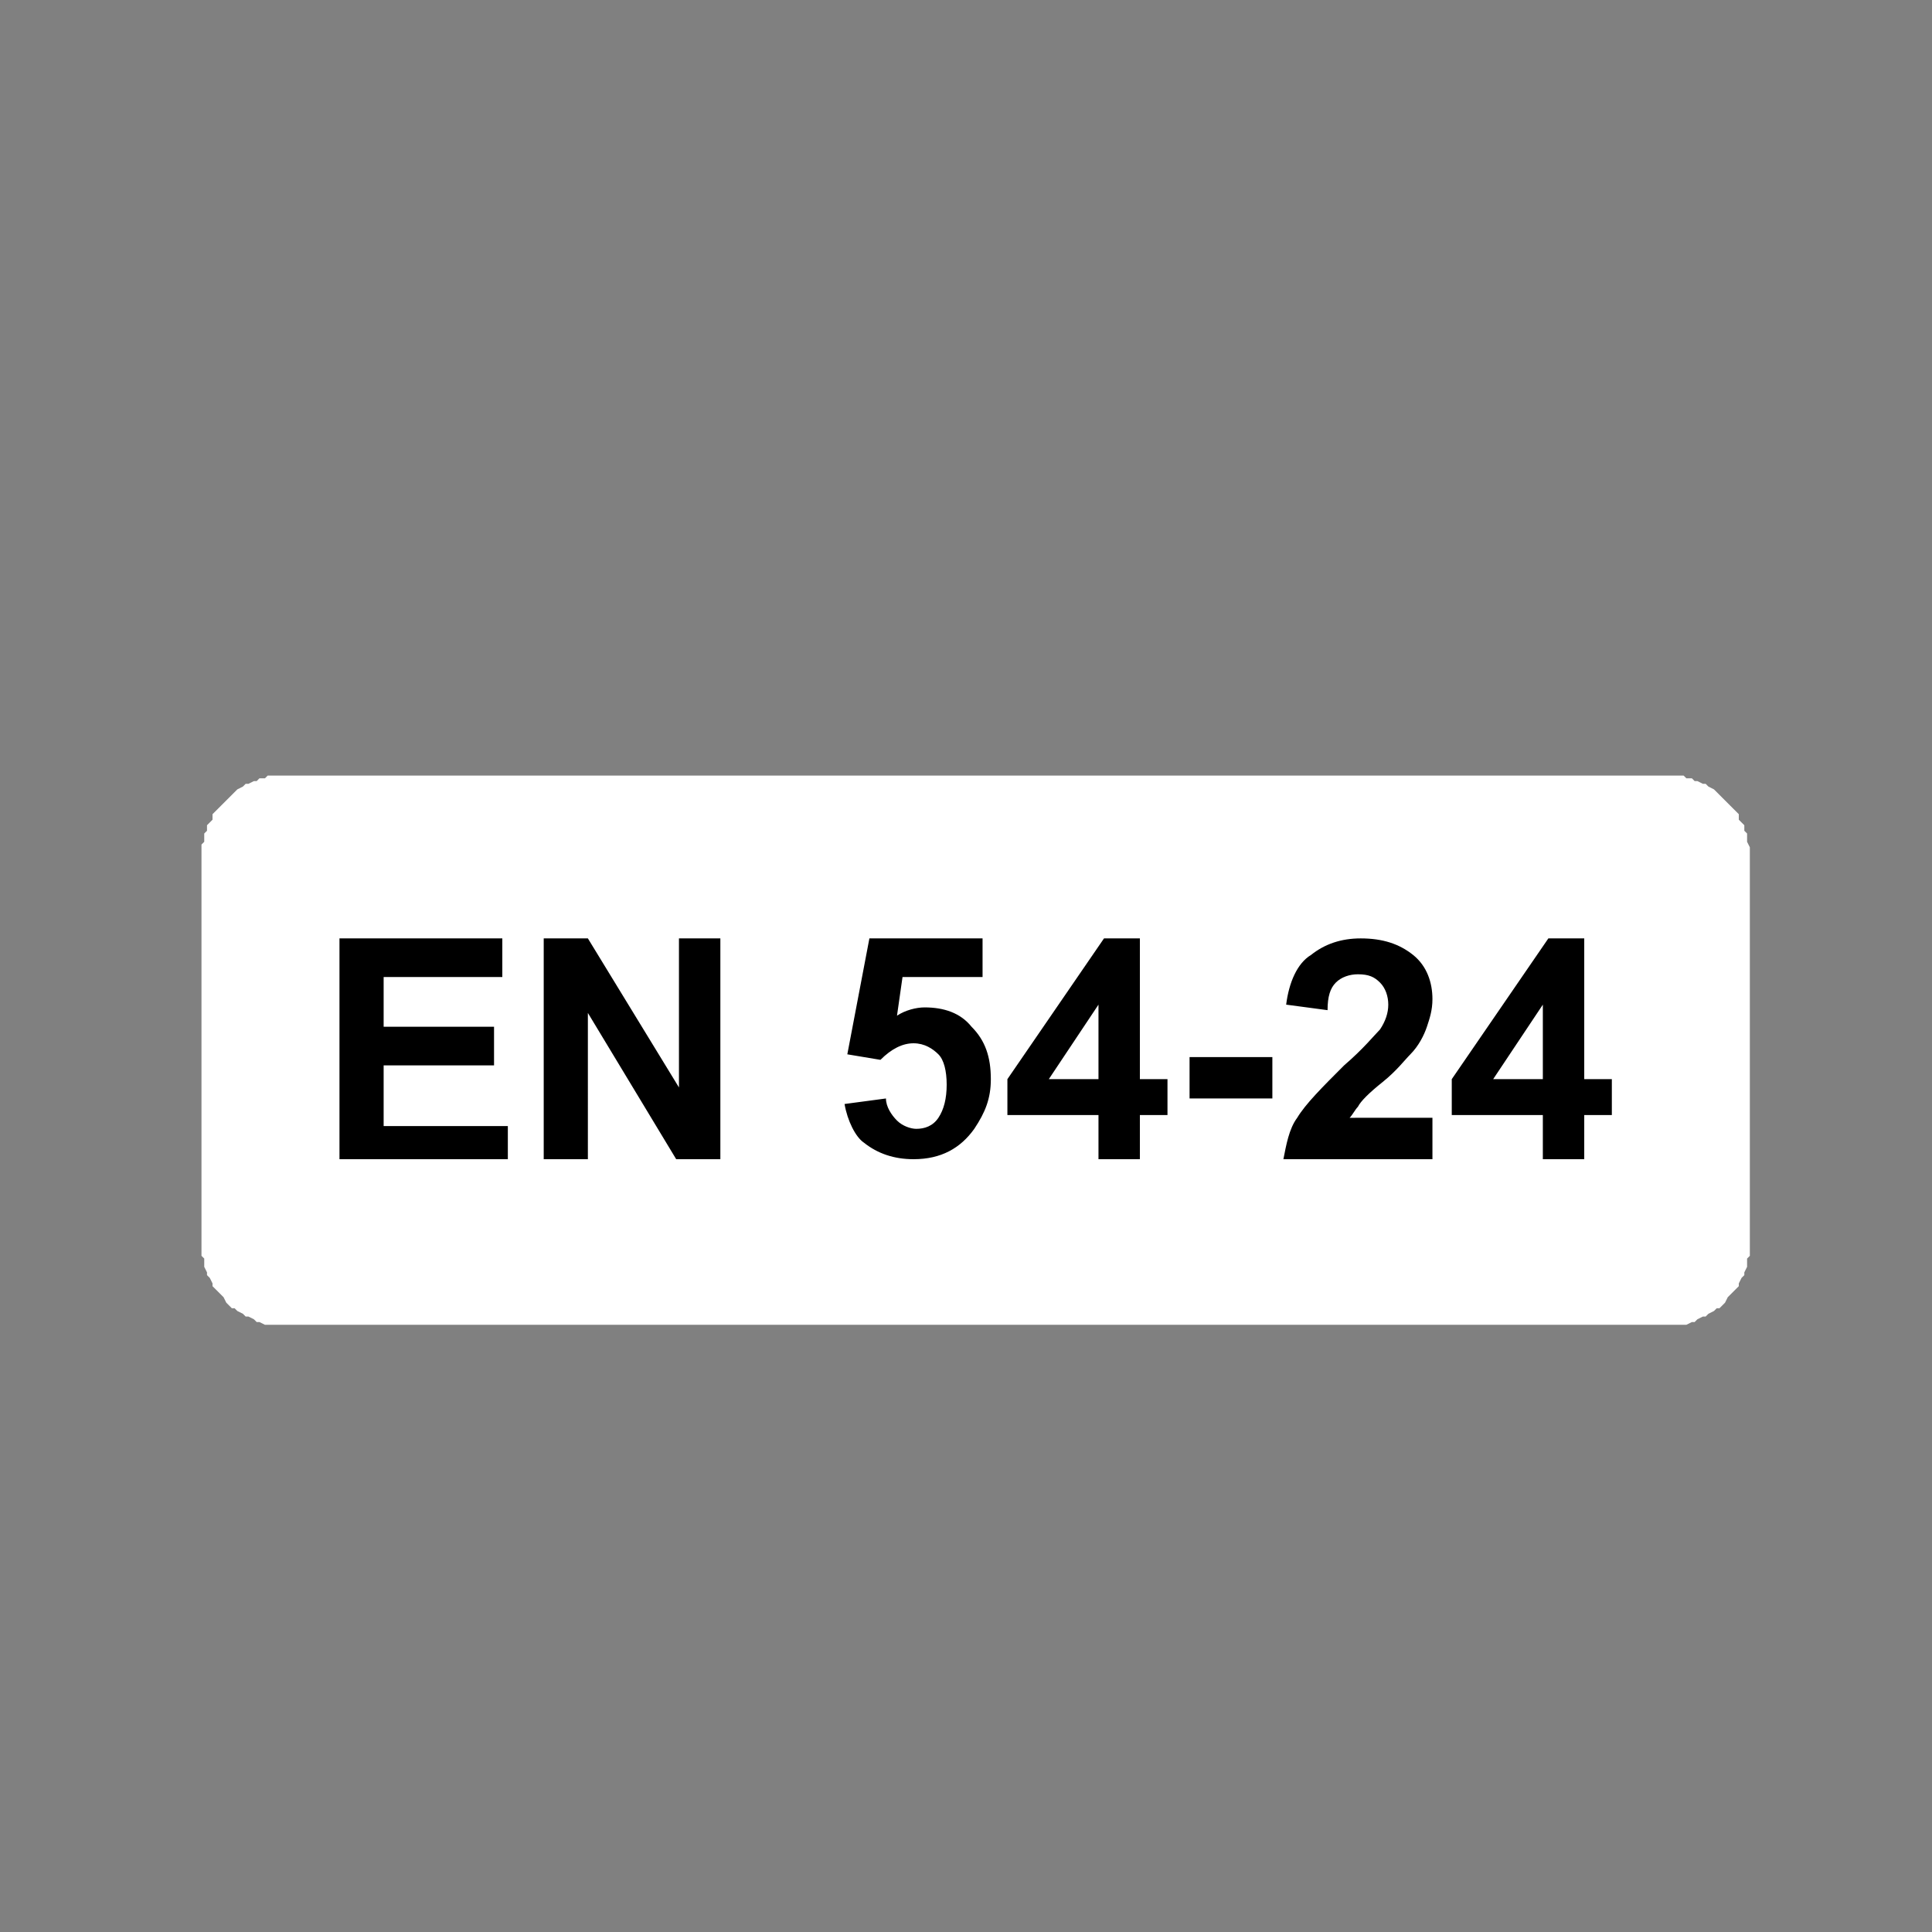
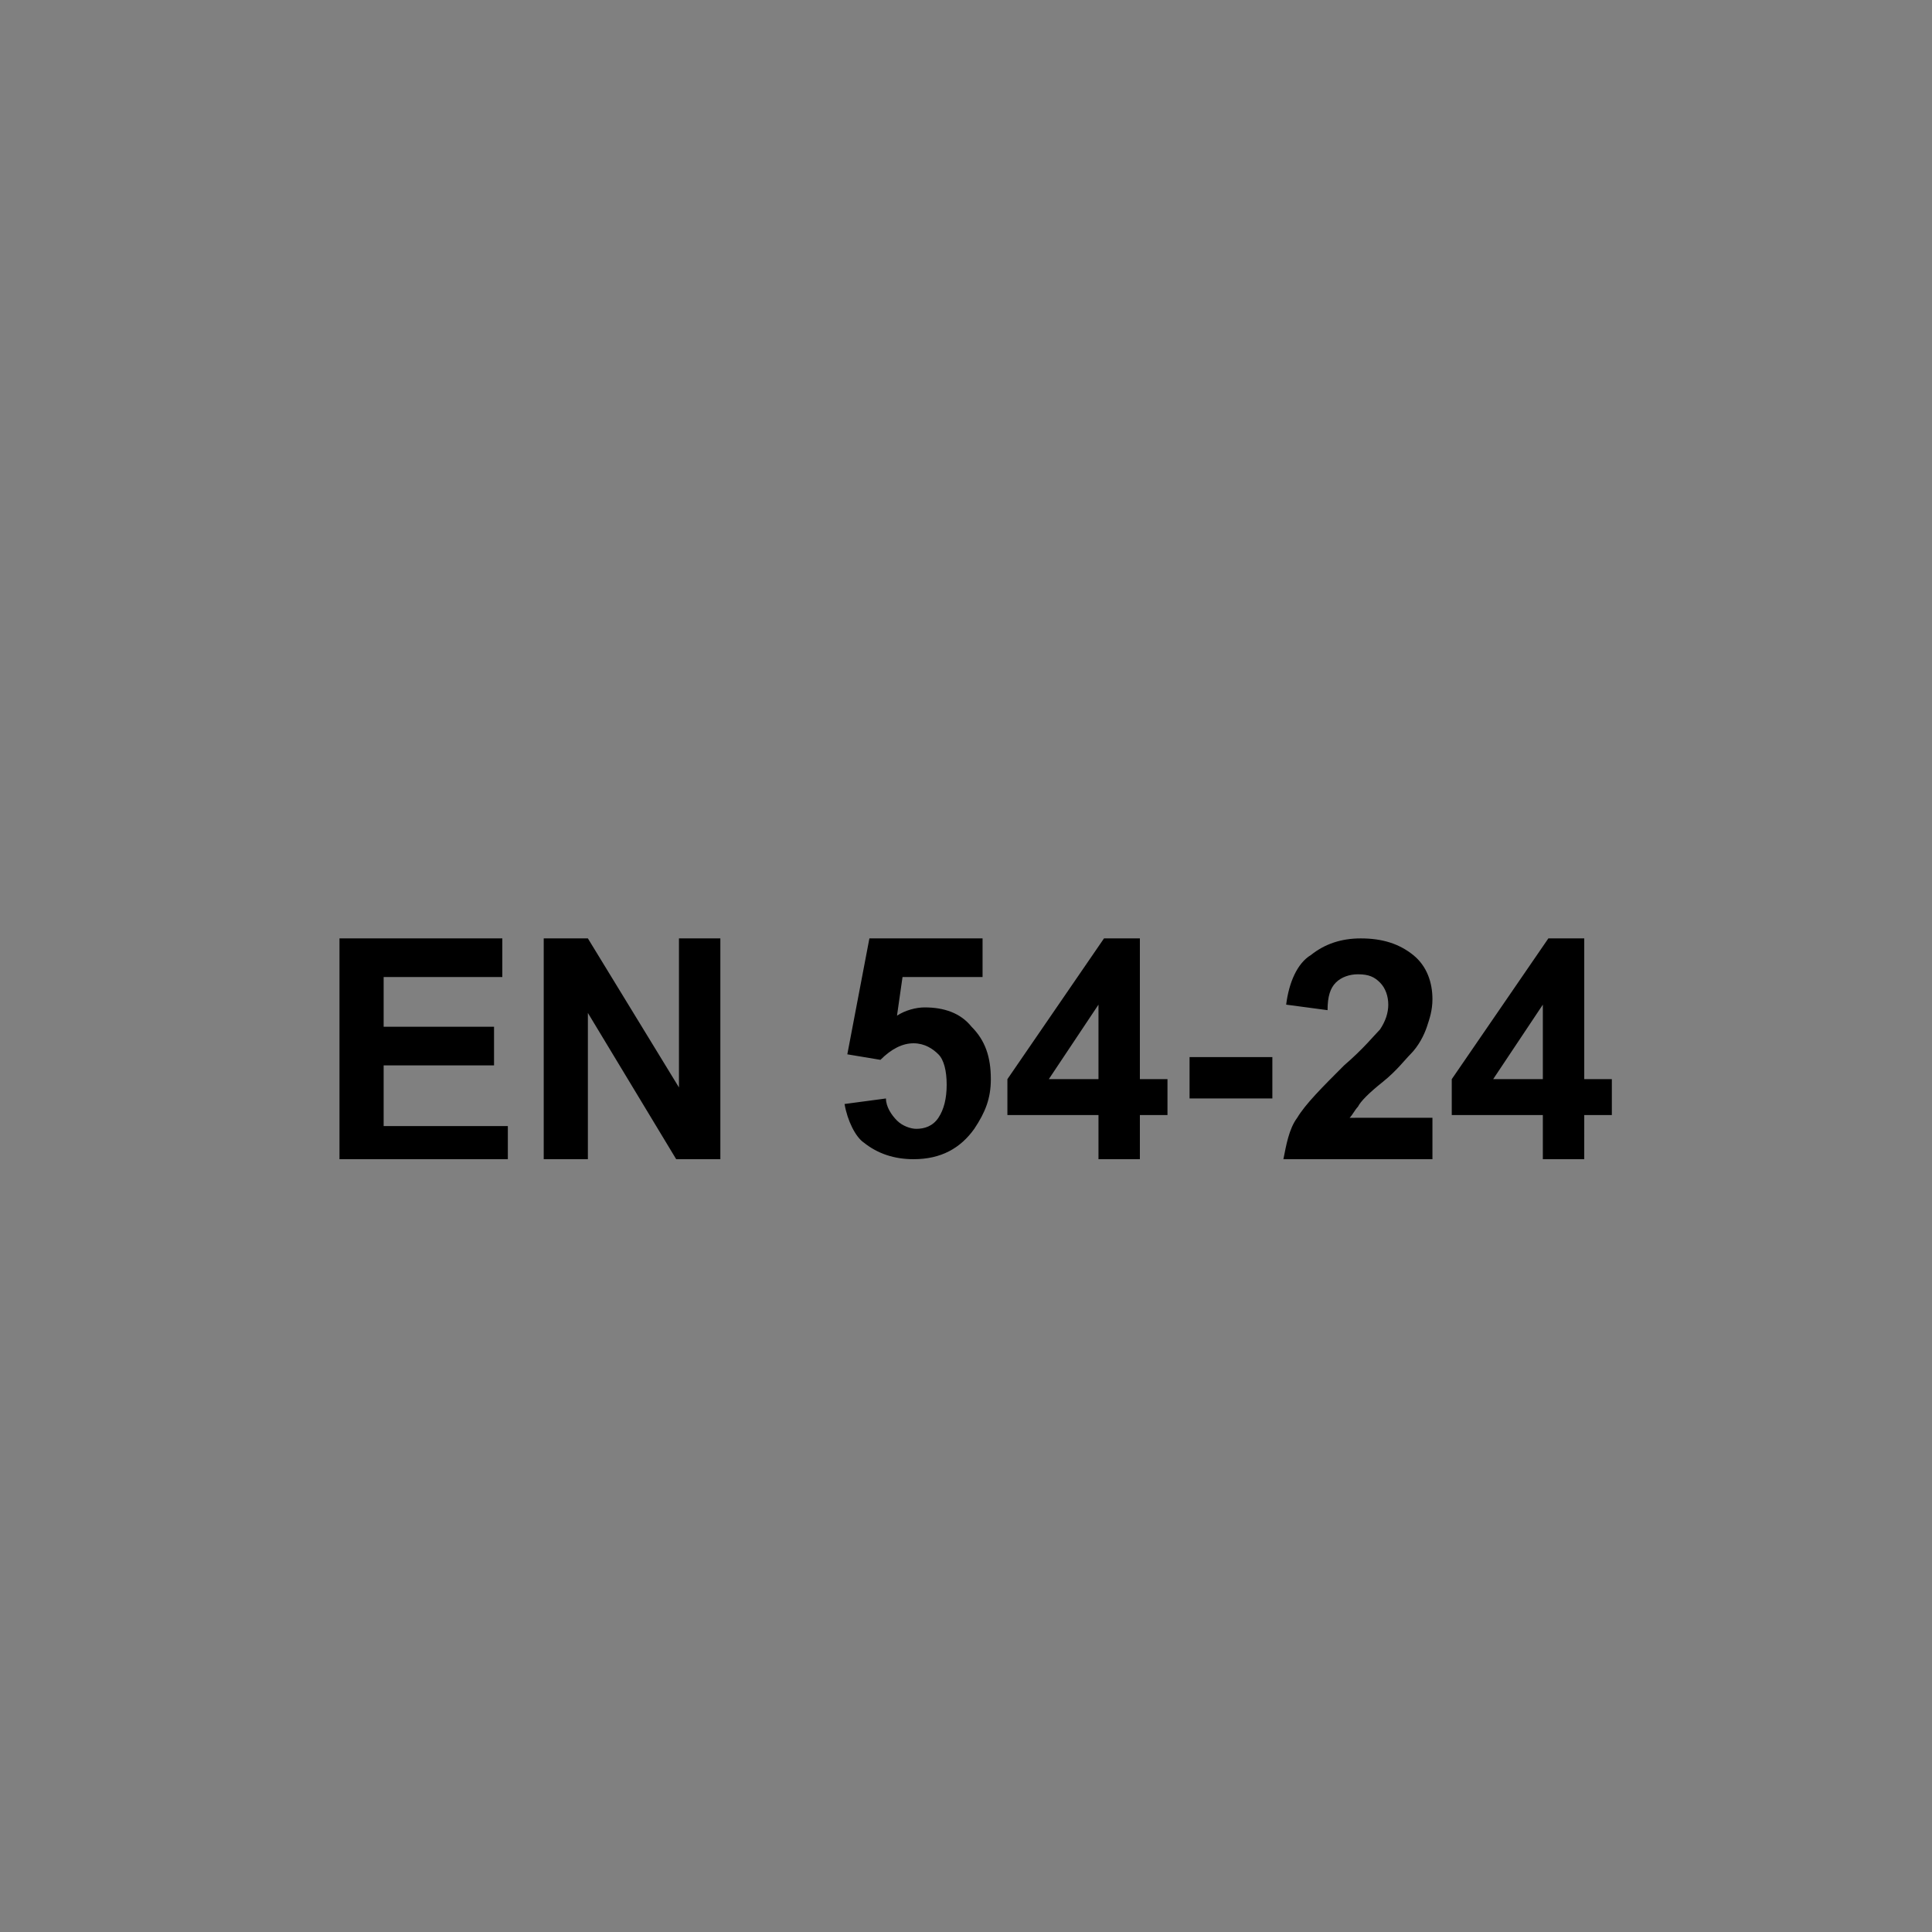
<svg xmlns="http://www.w3.org/2000/svg" version="1.1" id="Livello_1" x="0px" y="0px" viewBox="0 0 70 70" style="enable-background:new 0 0 70 70;" xml:space="preserve">
  <rect x="0" y="0" width="70" height="70" fill="#808080" stroke="none" />
  <style type="text/css">
	.st0{fill-rule:evenodd;clip-rule:evenodd;fill:#FFFFFF;}
</style>
-   <rect x="93.8" y="1.1" width="70" height="71.4" />
  <g>
-     <path class="st0" d="M130.6,8.3c0,0,11.8,18.1,11.8,24.7c0,6.5-5.3,11.8-11.8,11.8s-11.8-5.3-11.8-11.8S130.6,8.3,130.6,8.3z    M148.7,13.1c5.9,5.1,9.6,12.6,9.6,20.9c0,15.3-12.4,27.7-27.7,27.7S102.9,49.3,102.9,34c0-9,4.3-17,11-22.1   c-3.2,5.9-7.5,7.9-7.5,22.1c0,12.7,11.5,24.2,24.2,24.2s24.2-11.6,24.2-24.2C154.8,21.5,150.9,18.4,148.7,13.1L148.7,13.1z    M143,17.6c5,3.7,8.2,9.7,8.2,16.4c0,11.3-9.2,20.5-20.5,20.5s-20.6-9.2-20.6-20.5c0-6.7,3.2-12.6,8.2-16.4   c-1.2,1.6-5.2,4.1-5.2,14.5c0,9.6,7.8,18.2,17.6,18.2c9.8,0,17.6-8.6,17.6-18.2C148.2,22.7,143.9,18.9,143,17.6L143,17.6z" />
+     <path class="st0" d="M130.6,8.3c0,0,11.8,18.1,11.8,24.7c0,6.5-5.3,11.8-11.8,11.8s-11.8-5.3-11.8-11.8S130.6,8.3,130.6,8.3z    M148.7,13.1c5.9,5.1,9.6,12.6,9.6,20.9c0,15.3-12.4,27.7-27.7,27.7S102.9,49.3,102.9,34c0-9,4.3-17,11-22.1   c-3.2,5.9-7.5,7.9-7.5,22.1c0,12.7,11.5,24.2,24.2,24.2s24.2-11.6,24.2-24.2C154.8,21.5,150.9,18.4,148.7,13.1L148.7,13.1z    M143,17.6c5,3.7,8.2,9.7,8.2,16.4s-20.6-9.2-20.6-20.5c0-6.7,3.2-12.6,8.2-16.4   c-1.2,1.6-5.2,4.1-5.2,14.5c0,9.6,7.8,18.2,17.6,18.2c9.8,0,17.6-8.6,17.6-18.2C148.2,22.7,143.9,18.9,143,17.6L143,17.6z" />
  </g>
-   <polygon class="st0" points="10.3,28.1 60.4,28.1 60.5,28.1 60.7,28.1 60.8,28.1 61,28.1 61.1,28.2 61.3,28.2 61.4,28.3 61.5,28.3   61.7,28.4 61.8,28.4 61.9,28.5 62.1,28.6 62.2,28.7 62.3,28.8 62.4,28.9 62.5,29 62.6,29.1 62.7,29.2 62.8,29.3 62.9,29.4 63,29.5   63,29.7 63.1,29.8 63.2,29.9 63.2,30.1 63.3,30.2 63.3,30.4 63.3,30.5 63.4,30.7 63.4,30.8 63.4,31 63.4,31.1 63.4,45 63.4,45.2   63.4,45.3 63.4,45.5 63.3,45.6 63.3,45.8 63.3,45.9 63.2,46.1 63.2,46.2 63.1,46.3 63,46.5 63,46.6 62.9,46.7 62.8,46.8 62.7,46.9   62.6,47 62.5,47.2 62.4,47.3 62.3,47.4 62.2,47.4 62.1,47.5 61.9,47.6 61.8,47.7 61.7,47.7 61.5,47.8 61.4,47.9 61.3,47.9 61.1,48   61,48 60.8,48 60.7,48 60.5,48 60.4,48 10.3,48 10.2,48 10,48 9.9,48 9.7,48 9.6,48 9.4,47.9 9.3,47.9 9.2,47.8 9,47.7 8.9,47.7   8.8,47.6 8.6,47.5 8.5,47.4 8.4,47.4 8.3,47.3 8.2,47.2 8.1,47 8,46.9 7.9,46.8 7.8,46.7 7.7,46.6 7.7,46.5 7.6,46.3 7.5,46.2   7.5,46.1 7.4,45.9 7.4,45.8 7.4,45.6 7.3,45.5 7.3,45.3 7.3,45.2 7.3,45 7.3,31.1 7.3,31 7.3,30.8 7.3,30.6 7.4,30.5 7.4,30.4   7.4,30.2 7.5,30.1 7.5,29.9 7.6,29.8 7.7,29.7 7.7,29.5 7.8,29.4 7.9,29.3 8,29.2 8.1,29.1 8.2,29 8.3,28.9 8.4,28.8 8.5,28.7   8.6,28.6 8.8,28.5 8.9,28.4 9,28.4 9.2,28.3 9.3,28.3 9.4,28.2 9.6,28.2 9.7,28.1 9.9,28.1 10,28.1 10.2,28.1 " />
  <path d="M55.9,39.1v-2.7l-1.8,2.7H55.9z M55.9,42v-1.6h-3.3v-1.3l3.5-5.1h1.3v5.1h1v1.3h-1V42H55.9z M51.9,40.6V42h-5.4  c0.1-0.5,0.2-1.1,0.5-1.5c0.3-0.5,0.9-1.1,1.7-1.9c0.7-0.6,1.1-1.1,1.3-1.3c0.2-0.3,0.3-0.6,0.3-0.9c0-0.3-0.1-0.6-0.3-0.8  c-0.2-0.2-0.4-0.3-0.8-0.3c-0.3,0-0.6,0.1-0.8,0.3c-0.2,0.2-0.3,0.5-0.3,1l-1.5-0.2c0.1-0.8,0.4-1.5,0.9-1.8  c0.5-0.4,1.1-0.6,1.8-0.6c0.8,0,1.4,0.2,1.9,0.6c0.5,0.4,0.7,1,0.7,1.6c0,0.4-0.1,0.7-0.2,1c-0.1,0.3-0.3,0.7-0.6,1  c-0.2,0.2-0.5,0.6-1,1c-0.5,0.4-0.8,0.7-0.9,0.9c-0.1,0.1-0.2,0.3-0.3,0.4H51.9z M43.1,38.3h3v1.5h-3V38.3z M39.8,39.1v-2.7L38,39.1  H39.8z M39.8,42v-1.6h-3.3v-1.3L40,34h1.3v5.1h1v1.3h-1V42H39.8z M30.6,40l1.5-0.2c0,0.3,0.2,0.6,0.4,0.8c0.2,0.2,0.5,0.3,0.7,0.3  c0.3,0,0.6-0.1,0.8-0.4c0.2-0.3,0.3-0.7,0.3-1.2c0-0.5-0.1-0.9-0.3-1.1c-0.2-0.2-0.5-0.4-0.9-0.4c-0.4,0-0.8,0.2-1.2,0.6l-1.2-0.2  l0.8-4.2h4.1v1.4h-2.9l-0.2,1.4c0.3-0.2,0.7-0.3,1-0.3c0.7,0,1.3,0.2,1.7,0.7c0.5,0.5,0.7,1.1,0.7,1.9c0,0.7-0.2,1.2-0.6,1.8  c-0.5,0.7-1.2,1.1-2.2,1.1c-0.7,0-1.3-0.2-1.8-0.6C31,41.2,30.7,40.6,30.6,40 M19.7,42v-8h1.6l3.3,5.4V34h1.5v8h-1.6l-3.2-5.3V42  H19.7z M12.3,42v-8h5.9v1.4h-4.3v1.8h4v1.4h-4v2.2h4.5V42H12.3z" />
</svg>